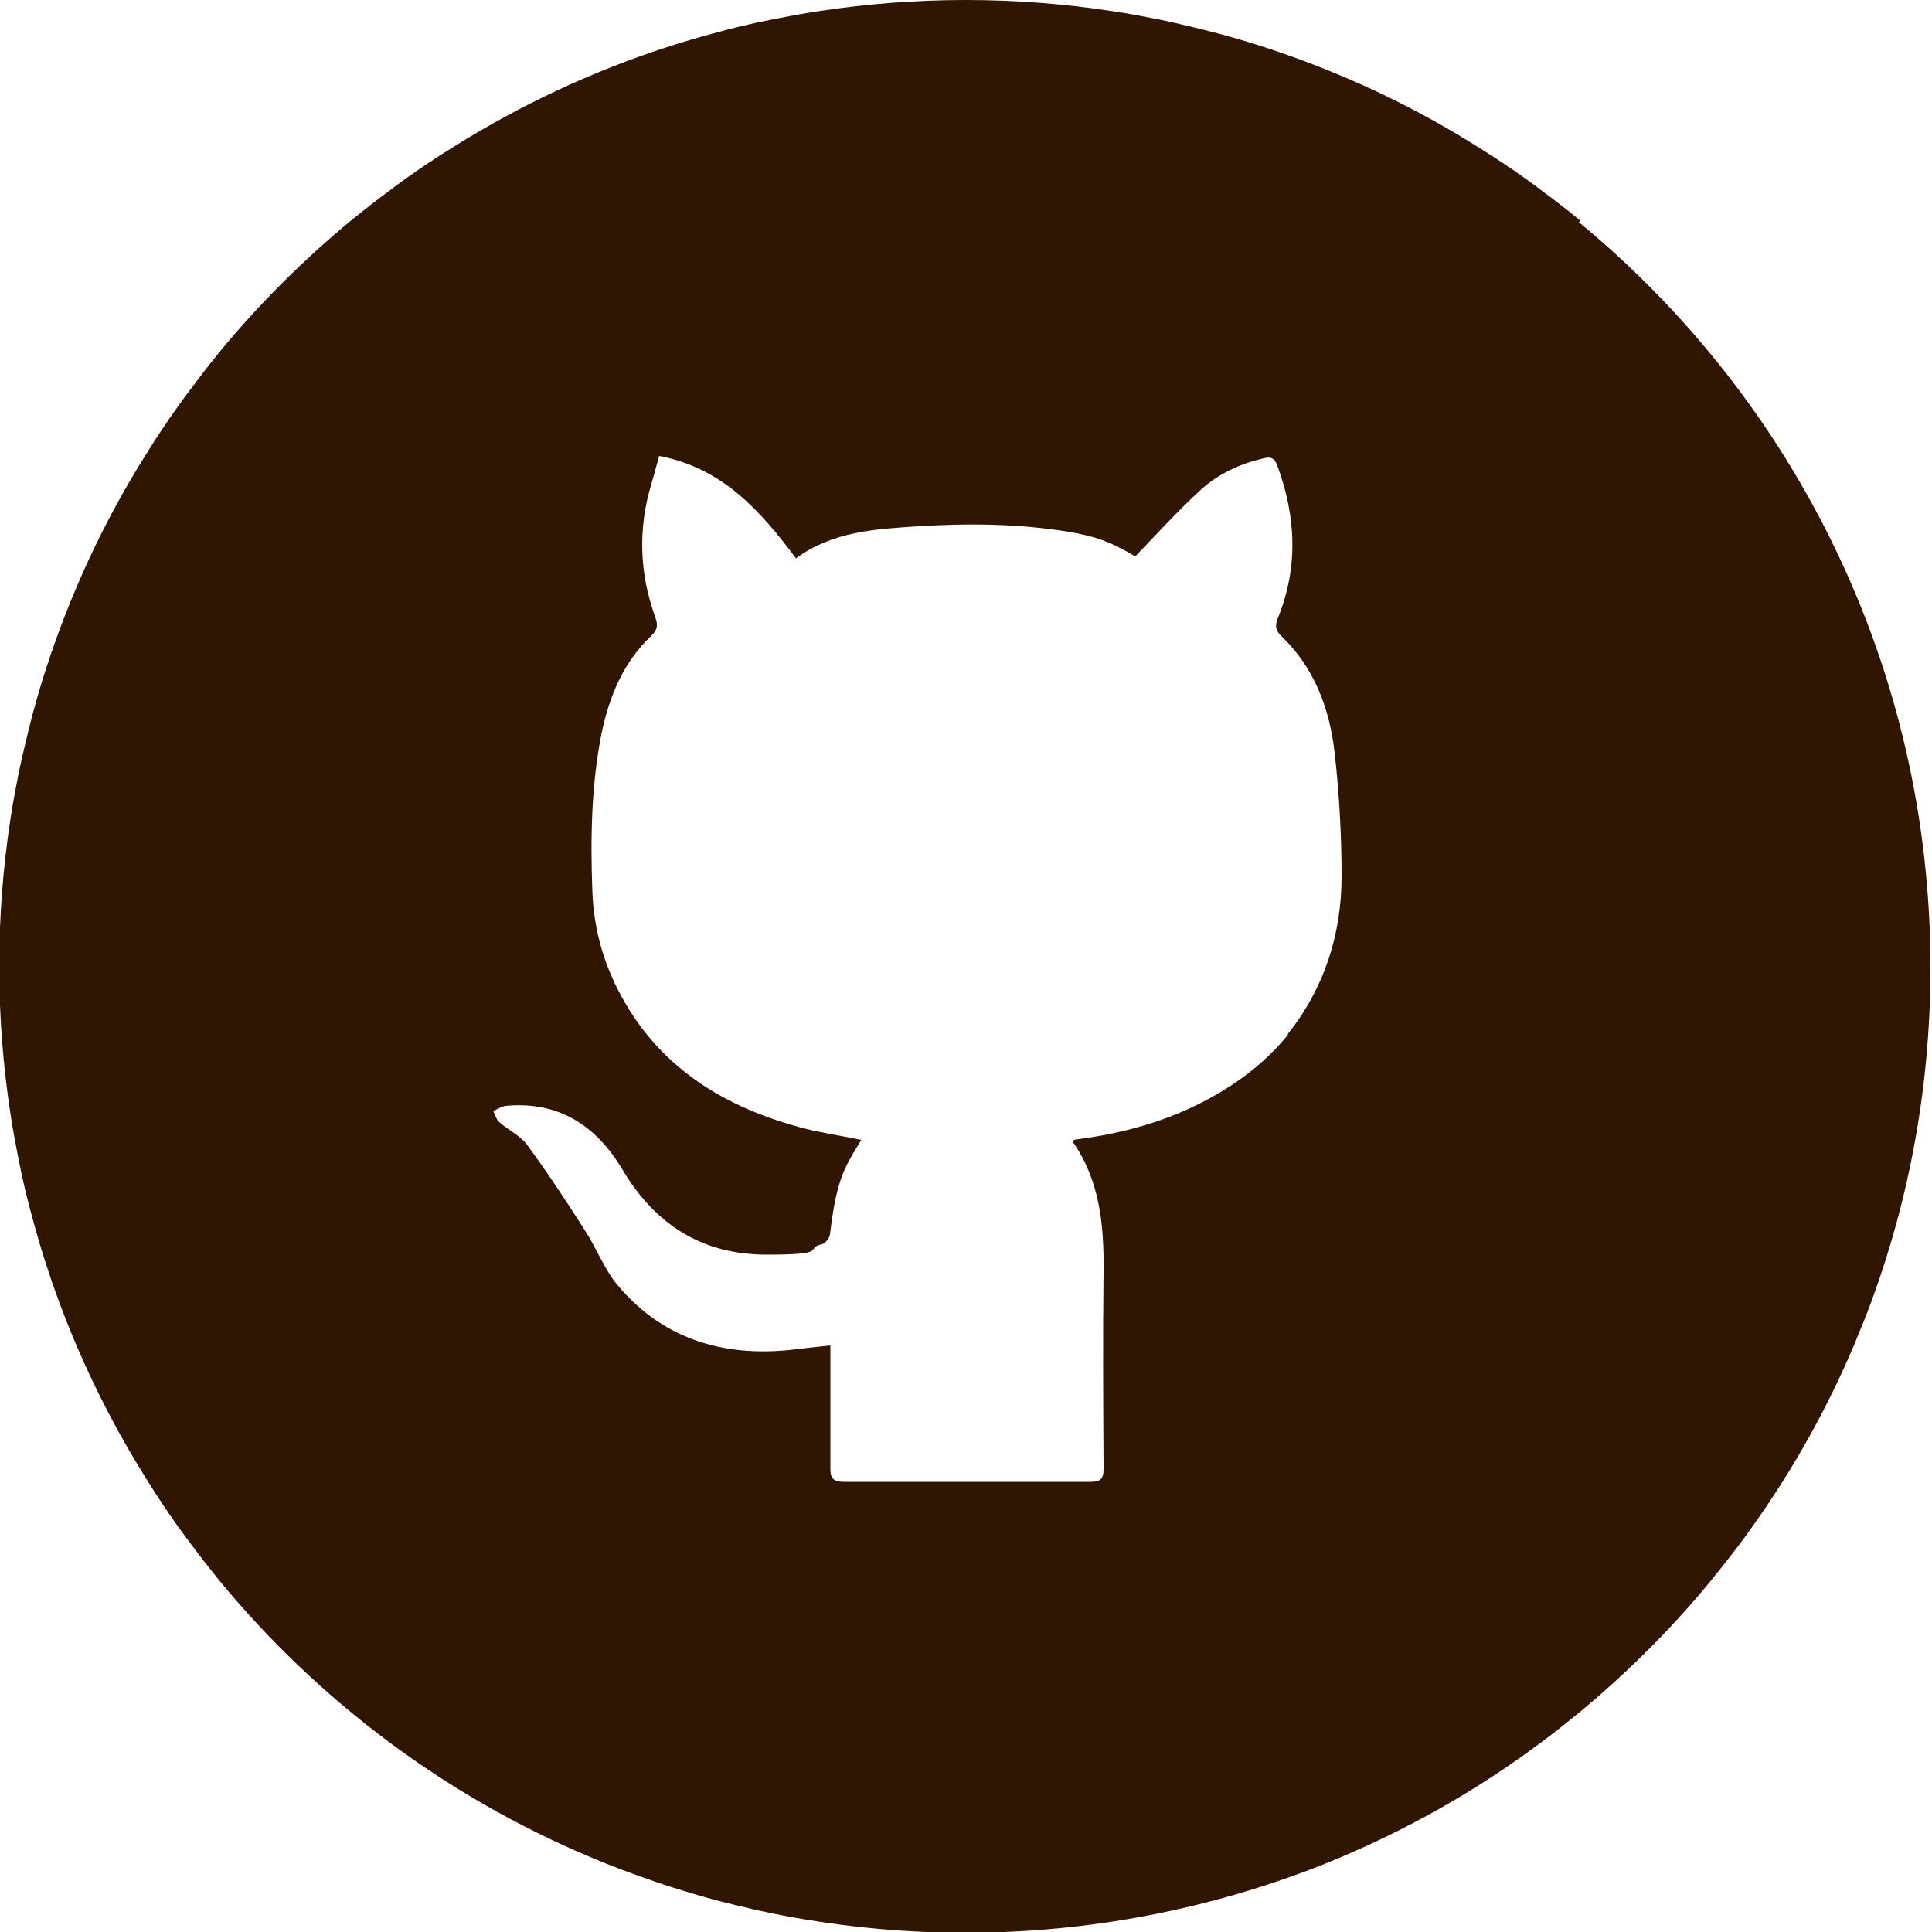
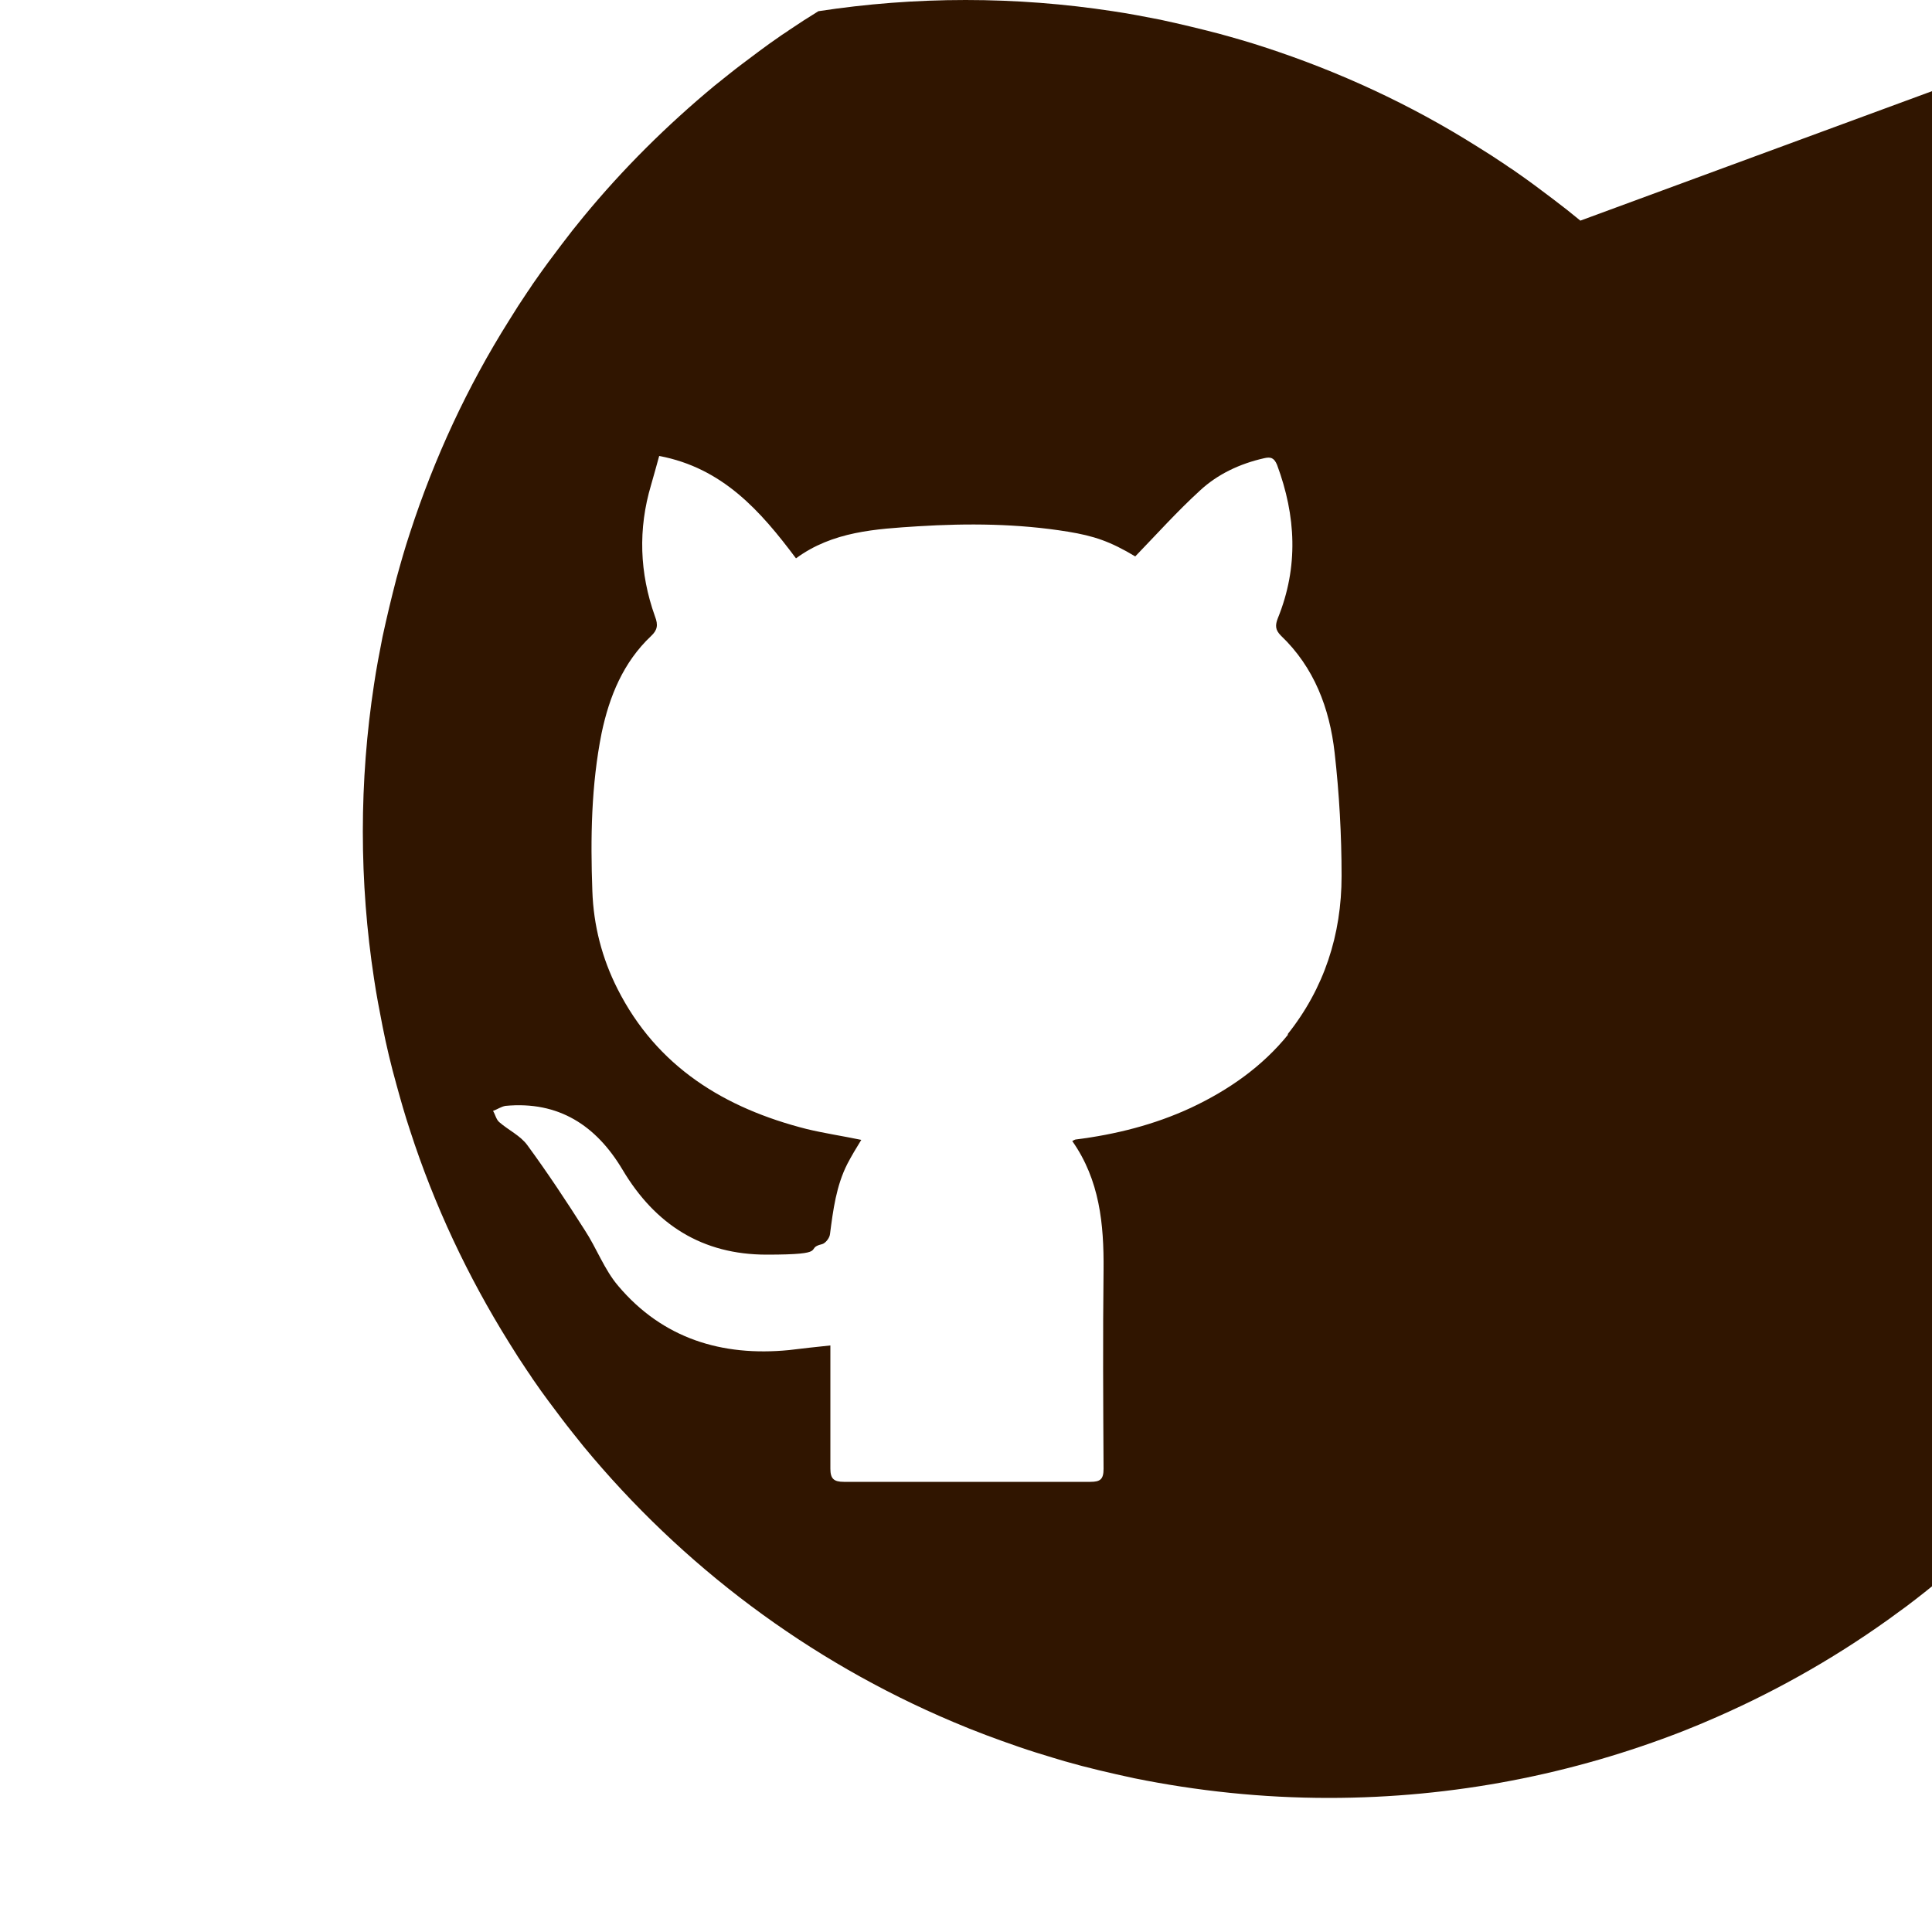
<svg xmlns="http://www.w3.org/2000/svg" id="Camada_1" data-name="Camada 1" version="1.1" viewBox="0 0 500 500">
  <defs>
    <style>
      .cls-1 {
        fill: #301500;
        stroke-width: 0px;
      }
    </style>
  </defs>
-   <path class="cls-1" d="M409,57.1c-2.3-1.9-4.7-3.8-7.1-5.6-1.6-1.2-3.2-2.4-4.8-3.6-1.6-1.2-3.2-2.3-4.9-3.5-.8-.6-1.7-1.1-2.5-1.7-2.5-1.7-5-3.3-7.6-4.9t0,0c-17-10.7-35.5-19.3-54.9-25.6-3.9-1.3-7.8-2.4-11.8-3.5-5-1.3-10-2.5-15.1-3.6-4.1-.8-8.2-1.6-12.3-2.2-12.4-1.9-25.1-2.9-38.1-2.9s-25.7,1-38.1,2.9c-4.1.6-8.2,1.4-12.3,2.2-5.1,1-10.1,2.2-15.1,3.6-4,1.1-7.9,2.2-11.8,3.5-19.5,6.3-37.9,15-54.9,25.6t0,0c-2.6,1.6-5.1,3.2-7.6,4.9-.8.6-1.7,1.1-2.5,1.7-1.6,1.1-3.3,2.3-4.9,3.5-1.6,1.2-3.2,2.4-4.8,3.6-2.4,1.8-4.7,3.7-7.1,5.6-12.3,10.2-23.7,21.5-33.9,33.9-1.9,2.3-3.8,4.7-5.6,7.1-1.2,1.6-2.4,3.2-3.6,4.8-1.2,1.6-2.3,3.2-3.5,4.9-.6.8-1.1,1.7-1.7,2.5-1.7,2.5-3.3,5-4.9,7.6t0,0c-10.7,17-19.3,35.5-25.6,54.9-1.3,3.9-2.4,7.8-3.5,11.8-1.3,5-2.5,10-3.6,15.1-.8,4.1-1.6,8.2-2.2,12.3-1.9,12.4-2.9,25.1-2.9,38.1s1,25.7,2.9,38.1c.6,4.1,1.4,8.2,2.2,12.3,1,5.1,2.2,10.1,3.6,15.1,1.1,4,2.2,7.9,3.5,11.8t0,0c6.3,19.5,15,37.9,25.6,54.9t0,0c1.6,2.6,3.2,5.1,4.9,7.6.6.8,1.1,1.7,1.7,2.5,1.1,1.6,2.3,3.3,3.5,4.9,1.2,1.6,2.4,3.2,3.6,4.8,1.8,2.4,3.7,4.7,5.6,7.1,25.5,30.9,58.2,55.5,95.6,71.3,5.6,2.4,11.3,4.5,17.1,6.5,0,0,0,0,0,0,2.9,1,5.8,1.9,8.8,2.8,1,.3,2,.6,3,.9,5.9,1.7,12,3.1,18,4.4,16.3,3.3,33.1,5.1,50.4,5.1,32.4,0,63.3-6.2,91.7-17.3,1.9-.8,3.8-1.5,5.6-2.3,16.8-7.1,32.7-16,47.4-26.5,1.6-1.2,3.2-2.3,4.8-3.5,0,0,0,0,0,0,3.2-2.4,6.3-4.9,9.4-7.4h0c12.3-10.2,23.7-21.5,33.9-33.9h0c2.5-3.1,5-6.2,7.4-9.4,0,0,0,0,0,0,1.2-1.6,2.4-3.2,3.5-4.8,10.5-14.7,19.4-30.6,26.5-47.4.8-1.9,1.5-3.8,2.3-5.6,11.2-28.4,17.3-59.3,17.3-91.7,0-77.7-35.4-147.1-91-192.9ZM333.4,267.7h0c-6.7,8.3-15.4,14.4-25.2,19-9.5,4.4-19.5,6.9-29.8,8.2-.2,0-.5.2-.9.4,7.1,10.1,8.2,21.5,8.1,33.3-.2,17.2-.1,34.3,0,51.5,0,2.7-.8,3.4-3.4,3.4-21.3,0-42.5,0-63.8,0-2.6,0-3.5-.8-3.5-3.4,0-9.3,0-18.6,0-27.9,0-1.4,0-2.6,0-4-4,.4-7.3.8-10.7,1.2-17.4,1.7-32.7-3-44.2-16.6-3.6-4.2-5.6-9.8-8.7-14.5-4.7-7.4-9.6-14.8-14.8-21.9-1.8-2.5-4.9-3.9-7.3-6-.8-.7-1-1.9-1.6-2.9,1.1-.4,2.1-1.1,3.2-1.3,13.8-1.3,23.5,5.1,30.3,16.5,8.5,14.3,20.7,22,37.3,22s9.6-1.6,14.3-2.7c.9-.2,2-1.6,2.1-2.6.8-6.2,1.6-12.5,4.5-18.2,1.1-2.1,2.3-4.1,3.6-6.2-4.8-1-9.5-1.7-14.1-2.8-21.3-5.4-38.8-16.1-49-36.3-4-7.9-6.2-16.4-6.5-25.3-.5-13.7-.3-27.4,2.4-40.9,2-9.5,5.6-18.3,12.8-25.1,1.6-1.5,1.9-2.8,1-5.1-4-11.2-4.4-22.6-1-34,.7-2.5,1.4-4.9,2.1-7.5,16.4,3.1,26.2,14.2,35.4,26.5,9.5-7,20.7-7.6,31.6-8.3,12.9-.8,25.9-.7,38.8,1.4,6.7,1.1,10.9,2.5,17.4,6.4,5.6-5.8,10.9-11.7,16.7-17,4.6-4.3,10.4-7,16.6-8.4,1.7-.4,2.6-.2,3.4,1.7,4.9,13.2,5.6,26.4.2,39.7-.7,1.8-.7,3,.8,4.5,8.6,8.2,12.6,18.8,13.9,30.3,1.2,10.6,1.8,21.3,1.8,31.9,0,15.2-4.5,29.1-14,41Z" />
+   <path class="cls-1" d="M409,57.1c-2.3-1.9-4.7-3.8-7.1-5.6-1.6-1.2-3.2-2.4-4.8-3.6-1.6-1.2-3.2-2.3-4.9-3.5-.8-.6-1.7-1.1-2.5-1.7-2.5-1.7-5-3.3-7.6-4.9t0,0c-17-10.7-35.5-19.3-54.9-25.6-3.9-1.3-7.8-2.4-11.8-3.5-5-1.3-10-2.5-15.1-3.6-4.1-.8-8.2-1.6-12.3-2.2-12.4-1.9-25.1-2.9-38.1-2.9s-25.7,1-38.1,2.9t0,0c-2.6,1.6-5.1,3.2-7.6,4.9-.8.6-1.7,1.1-2.5,1.7-1.6,1.1-3.3,2.3-4.9,3.5-1.6,1.2-3.2,2.4-4.8,3.6-2.4,1.8-4.7,3.7-7.1,5.6-12.3,10.2-23.7,21.5-33.9,33.9-1.9,2.3-3.8,4.7-5.6,7.1-1.2,1.6-2.4,3.2-3.6,4.8-1.2,1.6-2.3,3.2-3.5,4.9-.6.8-1.1,1.7-1.7,2.5-1.7,2.5-3.3,5-4.9,7.6t0,0c-10.7,17-19.3,35.5-25.6,54.9-1.3,3.9-2.4,7.8-3.5,11.8-1.3,5-2.5,10-3.6,15.1-.8,4.1-1.6,8.2-2.2,12.3-1.9,12.4-2.9,25.1-2.9,38.1s1,25.7,2.9,38.1c.6,4.1,1.4,8.2,2.2,12.3,1,5.1,2.2,10.1,3.6,15.1,1.1,4,2.2,7.9,3.5,11.8t0,0c6.3,19.5,15,37.9,25.6,54.9t0,0c1.6,2.6,3.2,5.1,4.9,7.6.6.8,1.1,1.7,1.7,2.5,1.1,1.6,2.3,3.3,3.5,4.9,1.2,1.6,2.4,3.2,3.6,4.8,1.8,2.4,3.7,4.7,5.6,7.1,25.5,30.9,58.2,55.5,95.6,71.3,5.6,2.4,11.3,4.5,17.1,6.5,0,0,0,0,0,0,2.9,1,5.8,1.9,8.8,2.8,1,.3,2,.6,3,.9,5.9,1.7,12,3.1,18,4.4,16.3,3.3,33.1,5.1,50.4,5.1,32.4,0,63.3-6.2,91.7-17.3,1.9-.8,3.8-1.5,5.6-2.3,16.8-7.1,32.7-16,47.4-26.5,1.6-1.2,3.2-2.3,4.8-3.5,0,0,0,0,0,0,3.2-2.4,6.3-4.9,9.4-7.4h0c12.3-10.2,23.7-21.5,33.9-33.9h0c2.5-3.1,5-6.2,7.4-9.4,0,0,0,0,0,0,1.2-1.6,2.4-3.2,3.5-4.8,10.5-14.7,19.4-30.6,26.5-47.4.8-1.9,1.5-3.8,2.3-5.6,11.2-28.4,17.3-59.3,17.3-91.7,0-77.7-35.4-147.1-91-192.9ZM333.4,267.7h0c-6.7,8.3-15.4,14.4-25.2,19-9.5,4.4-19.5,6.9-29.8,8.2-.2,0-.5.2-.9.4,7.1,10.1,8.2,21.5,8.1,33.3-.2,17.2-.1,34.3,0,51.5,0,2.7-.8,3.4-3.4,3.4-21.3,0-42.5,0-63.8,0-2.6,0-3.5-.8-3.5-3.4,0-9.3,0-18.6,0-27.9,0-1.4,0-2.6,0-4-4,.4-7.3.8-10.7,1.2-17.4,1.7-32.7-3-44.2-16.6-3.6-4.2-5.6-9.8-8.7-14.5-4.7-7.4-9.6-14.8-14.8-21.9-1.8-2.5-4.9-3.9-7.3-6-.8-.7-1-1.9-1.6-2.9,1.1-.4,2.1-1.1,3.2-1.3,13.8-1.3,23.5,5.1,30.3,16.5,8.5,14.3,20.7,22,37.3,22s9.6-1.6,14.3-2.7c.9-.2,2-1.6,2.1-2.6.8-6.2,1.6-12.5,4.5-18.2,1.1-2.1,2.3-4.1,3.6-6.2-4.8-1-9.5-1.7-14.1-2.8-21.3-5.4-38.8-16.1-49-36.3-4-7.9-6.2-16.4-6.5-25.3-.5-13.7-.3-27.4,2.4-40.9,2-9.5,5.6-18.3,12.8-25.1,1.6-1.5,1.9-2.8,1-5.1-4-11.2-4.4-22.6-1-34,.7-2.5,1.4-4.9,2.1-7.5,16.4,3.1,26.2,14.2,35.4,26.5,9.5-7,20.7-7.6,31.6-8.3,12.9-.8,25.9-.7,38.8,1.4,6.7,1.1,10.9,2.5,17.4,6.4,5.6-5.8,10.9-11.7,16.7-17,4.6-4.3,10.4-7,16.6-8.4,1.7-.4,2.6-.2,3.4,1.7,4.9,13.2,5.6,26.4.2,39.7-.7,1.8-.7,3,.8,4.5,8.6,8.2,12.6,18.8,13.9,30.3,1.2,10.6,1.8,21.3,1.8,31.9,0,15.2-4.5,29.1-14,41Z" />
</svg>